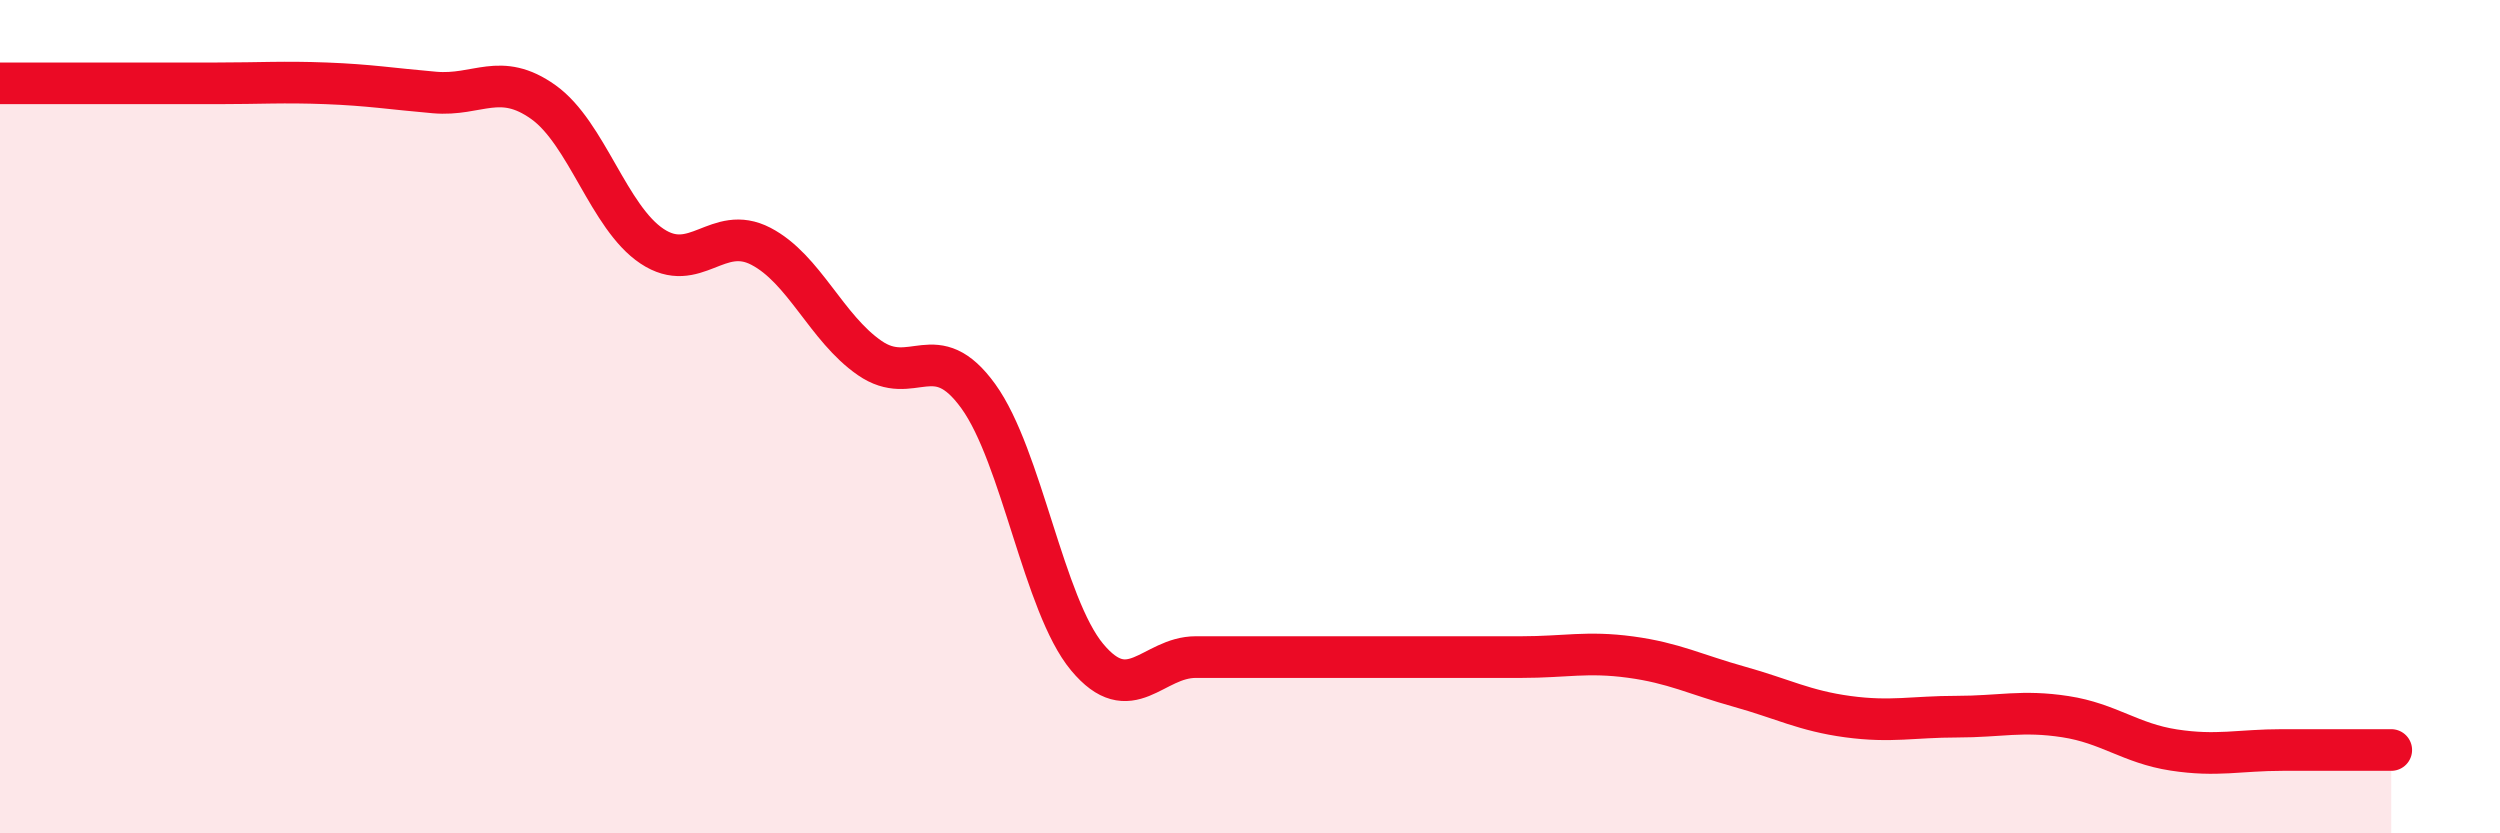
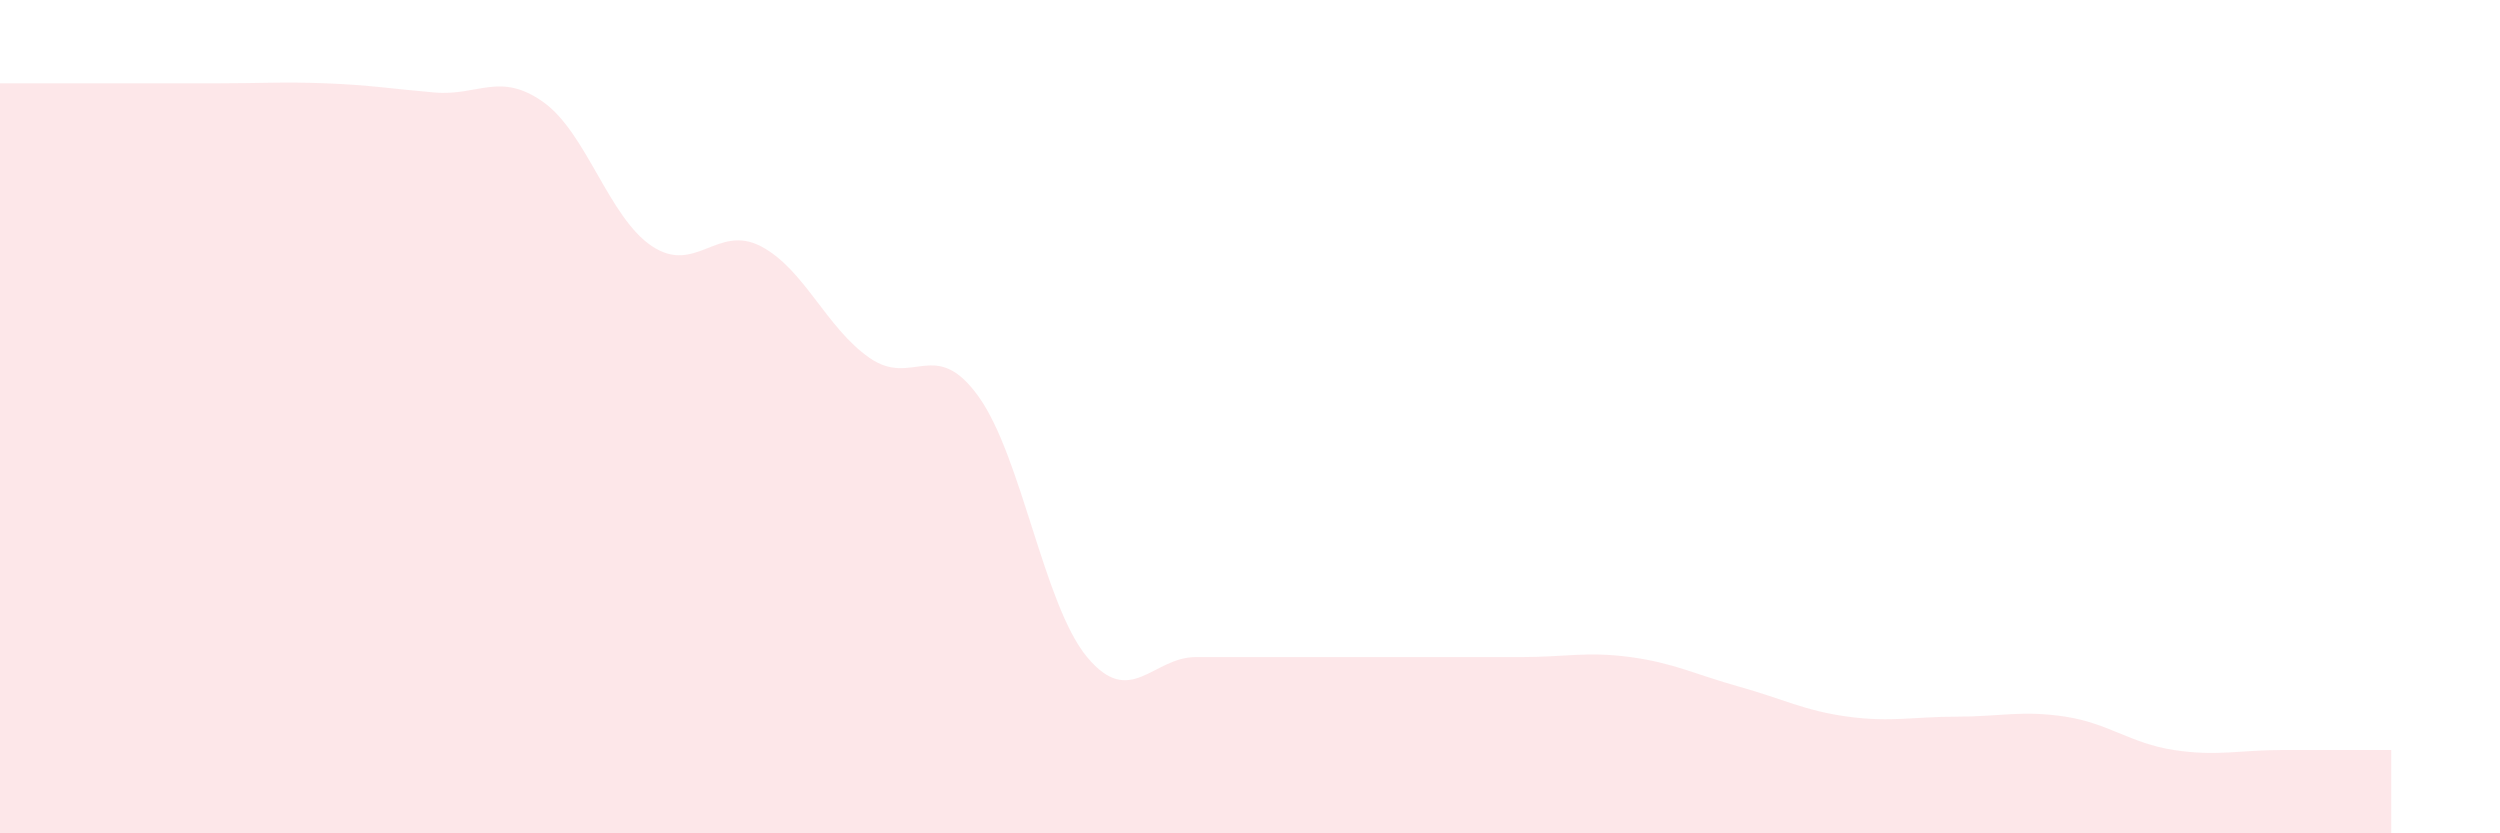
<svg xmlns="http://www.w3.org/2000/svg" width="60" height="20" viewBox="0 0 60 20">
  <path d="M 0,2 C 0.52,2 1.57,2 2.61,2 C 3.65,2 4.18,2 5.22,2 C 6.26,2 6.79,1.96 7.83,2 C 8.87,2.04 9.39,2.13 10.43,2.22 C 11.47,2.31 12,1.71 13.04,2.45 C 14.08,3.19 14.61,5.22 15.65,5.91 C 16.69,6.6 17.22,5.37 18.26,5.91 C 19.3,6.45 19.83,7.87 20.87,8.59 C 21.91,9.31 22.44,8.07 23.48,9.51 C 24.52,10.95 25.05,14.52 26.09,15.77 C 27.13,17.02 27.66,15.77 28.7,15.77 C 29.74,15.77 30.26,15.77 31.3,15.77 C 32.34,15.77 32.87,15.77 33.91,15.77 C 34.95,15.77 35.48,15.77 36.52,15.77 C 37.56,15.77 38.09,15.63 39.13,15.77 C 40.17,15.91 40.7,16.19 41.74,16.48 C 42.78,16.77 43.31,17.06 44.35,17.2 C 45.39,17.34 45.92,17.2 46.96,17.2 C 48,17.2 48.53,17.04 49.57,17.2 C 50.61,17.36 51.13,17.84 52.17,18 C 53.21,18.16 53.74,18 54.78,18 C 55.82,18 56.87,18 57.39,18L57.39 20L0 20Z" fill="#EB0A25" opacity="0.1" stroke-linecap="round" stroke-linejoin="round" />
-   <path d="M 0,2 C 0.52,2 1.57,2 2.61,2 C 3.65,2 4.18,2 5.22,2 C 6.26,2 6.79,1.96 7.83,2 C 8.87,2.04 9.39,2.13 10.43,2.22 C 11.47,2.31 12,1.71 13.04,2.45 C 14.08,3.19 14.61,5.22 15.65,5.91 C 16.69,6.6 17.22,5.37 18.26,5.91 C 19.3,6.45 19.83,7.87 20.87,8.59 C 21.91,9.31 22.44,8.07 23.48,9.51 C 24.52,10.95 25.05,14.52 26.09,15.77 C 27.13,17.02 27.66,15.77 28.7,15.77 C 29.74,15.77 30.26,15.77 31.3,15.77 C 32.34,15.77 32.87,15.77 33.91,15.77 C 34.95,15.77 35.48,15.77 36.52,15.77 C 37.56,15.77 38.09,15.63 39.13,15.77 C 40.17,15.91 40.7,16.19 41.74,16.48 C 42.78,16.77 43.31,17.06 44.35,17.2 C 45.39,17.34 45.92,17.2 46.96,17.2 C 48,17.2 48.53,17.04 49.57,17.2 C 50.61,17.36 51.13,17.84 52.17,18 C 53.21,18.16 53.74,18 54.78,18 C 55.82,18 56.87,18 57.39,18" stroke="#EB0A25" stroke-width="1" fill="none" stroke-linecap="round" stroke-linejoin="round" />
</svg>